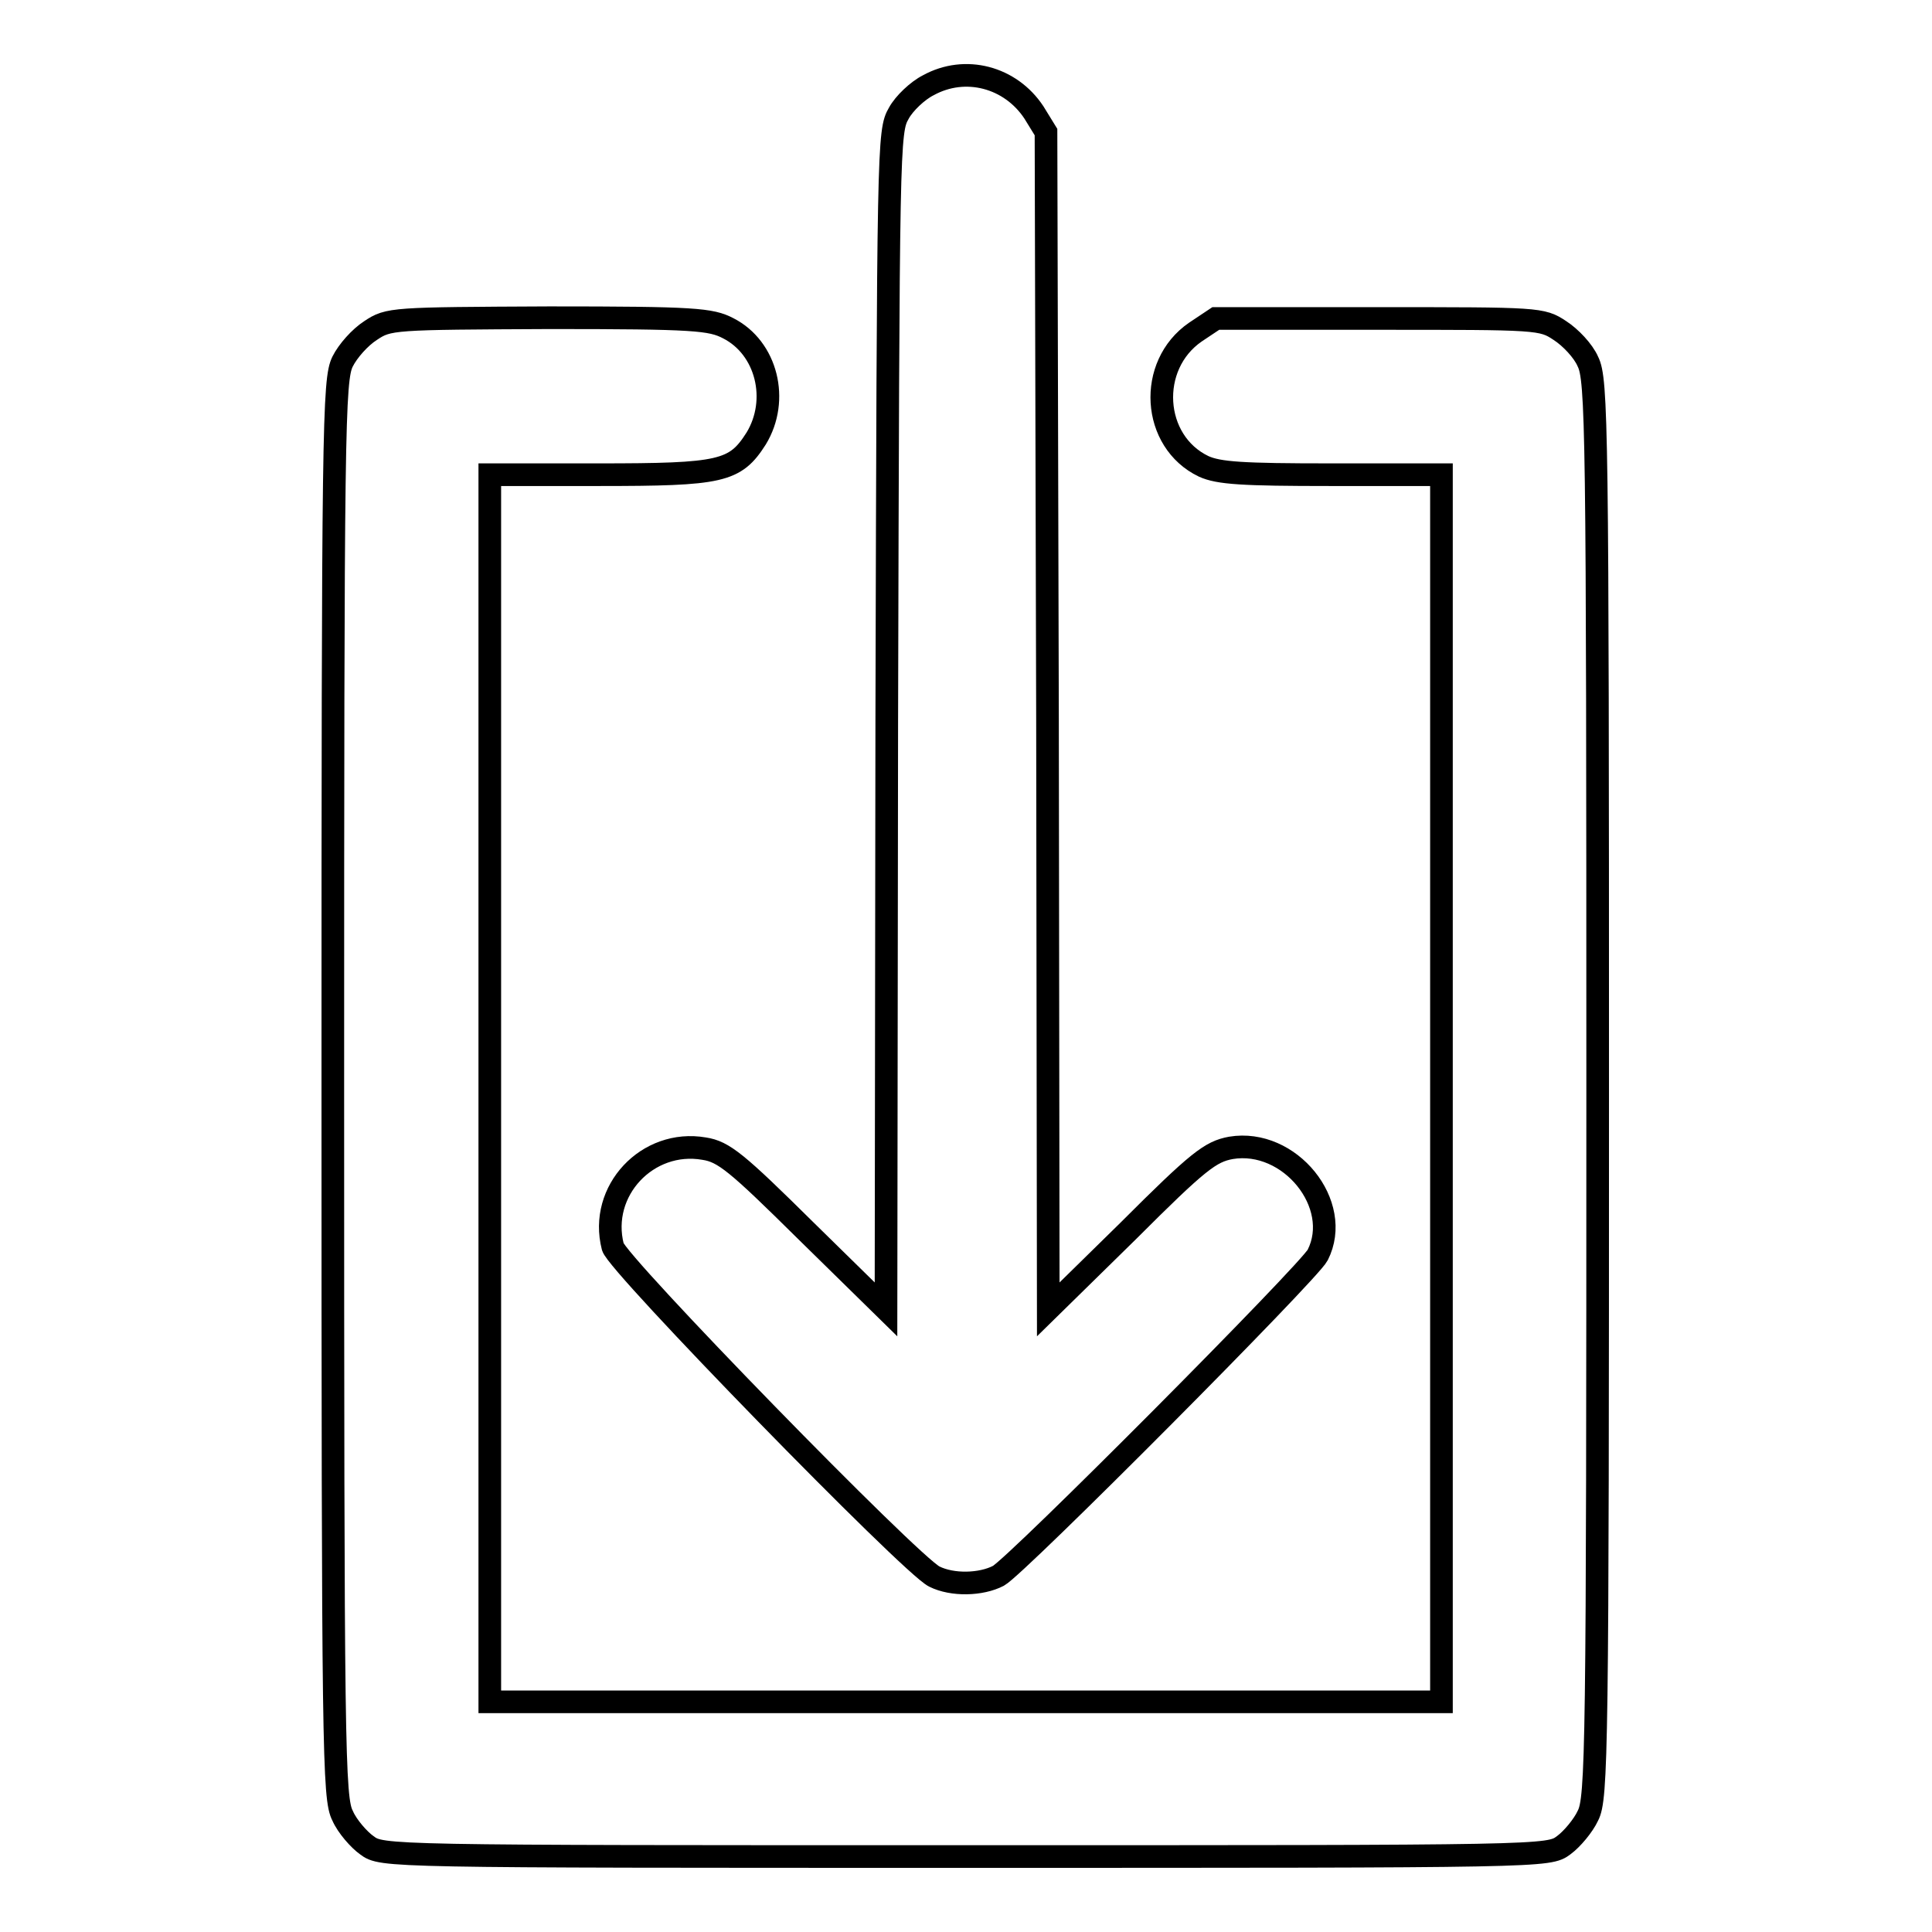
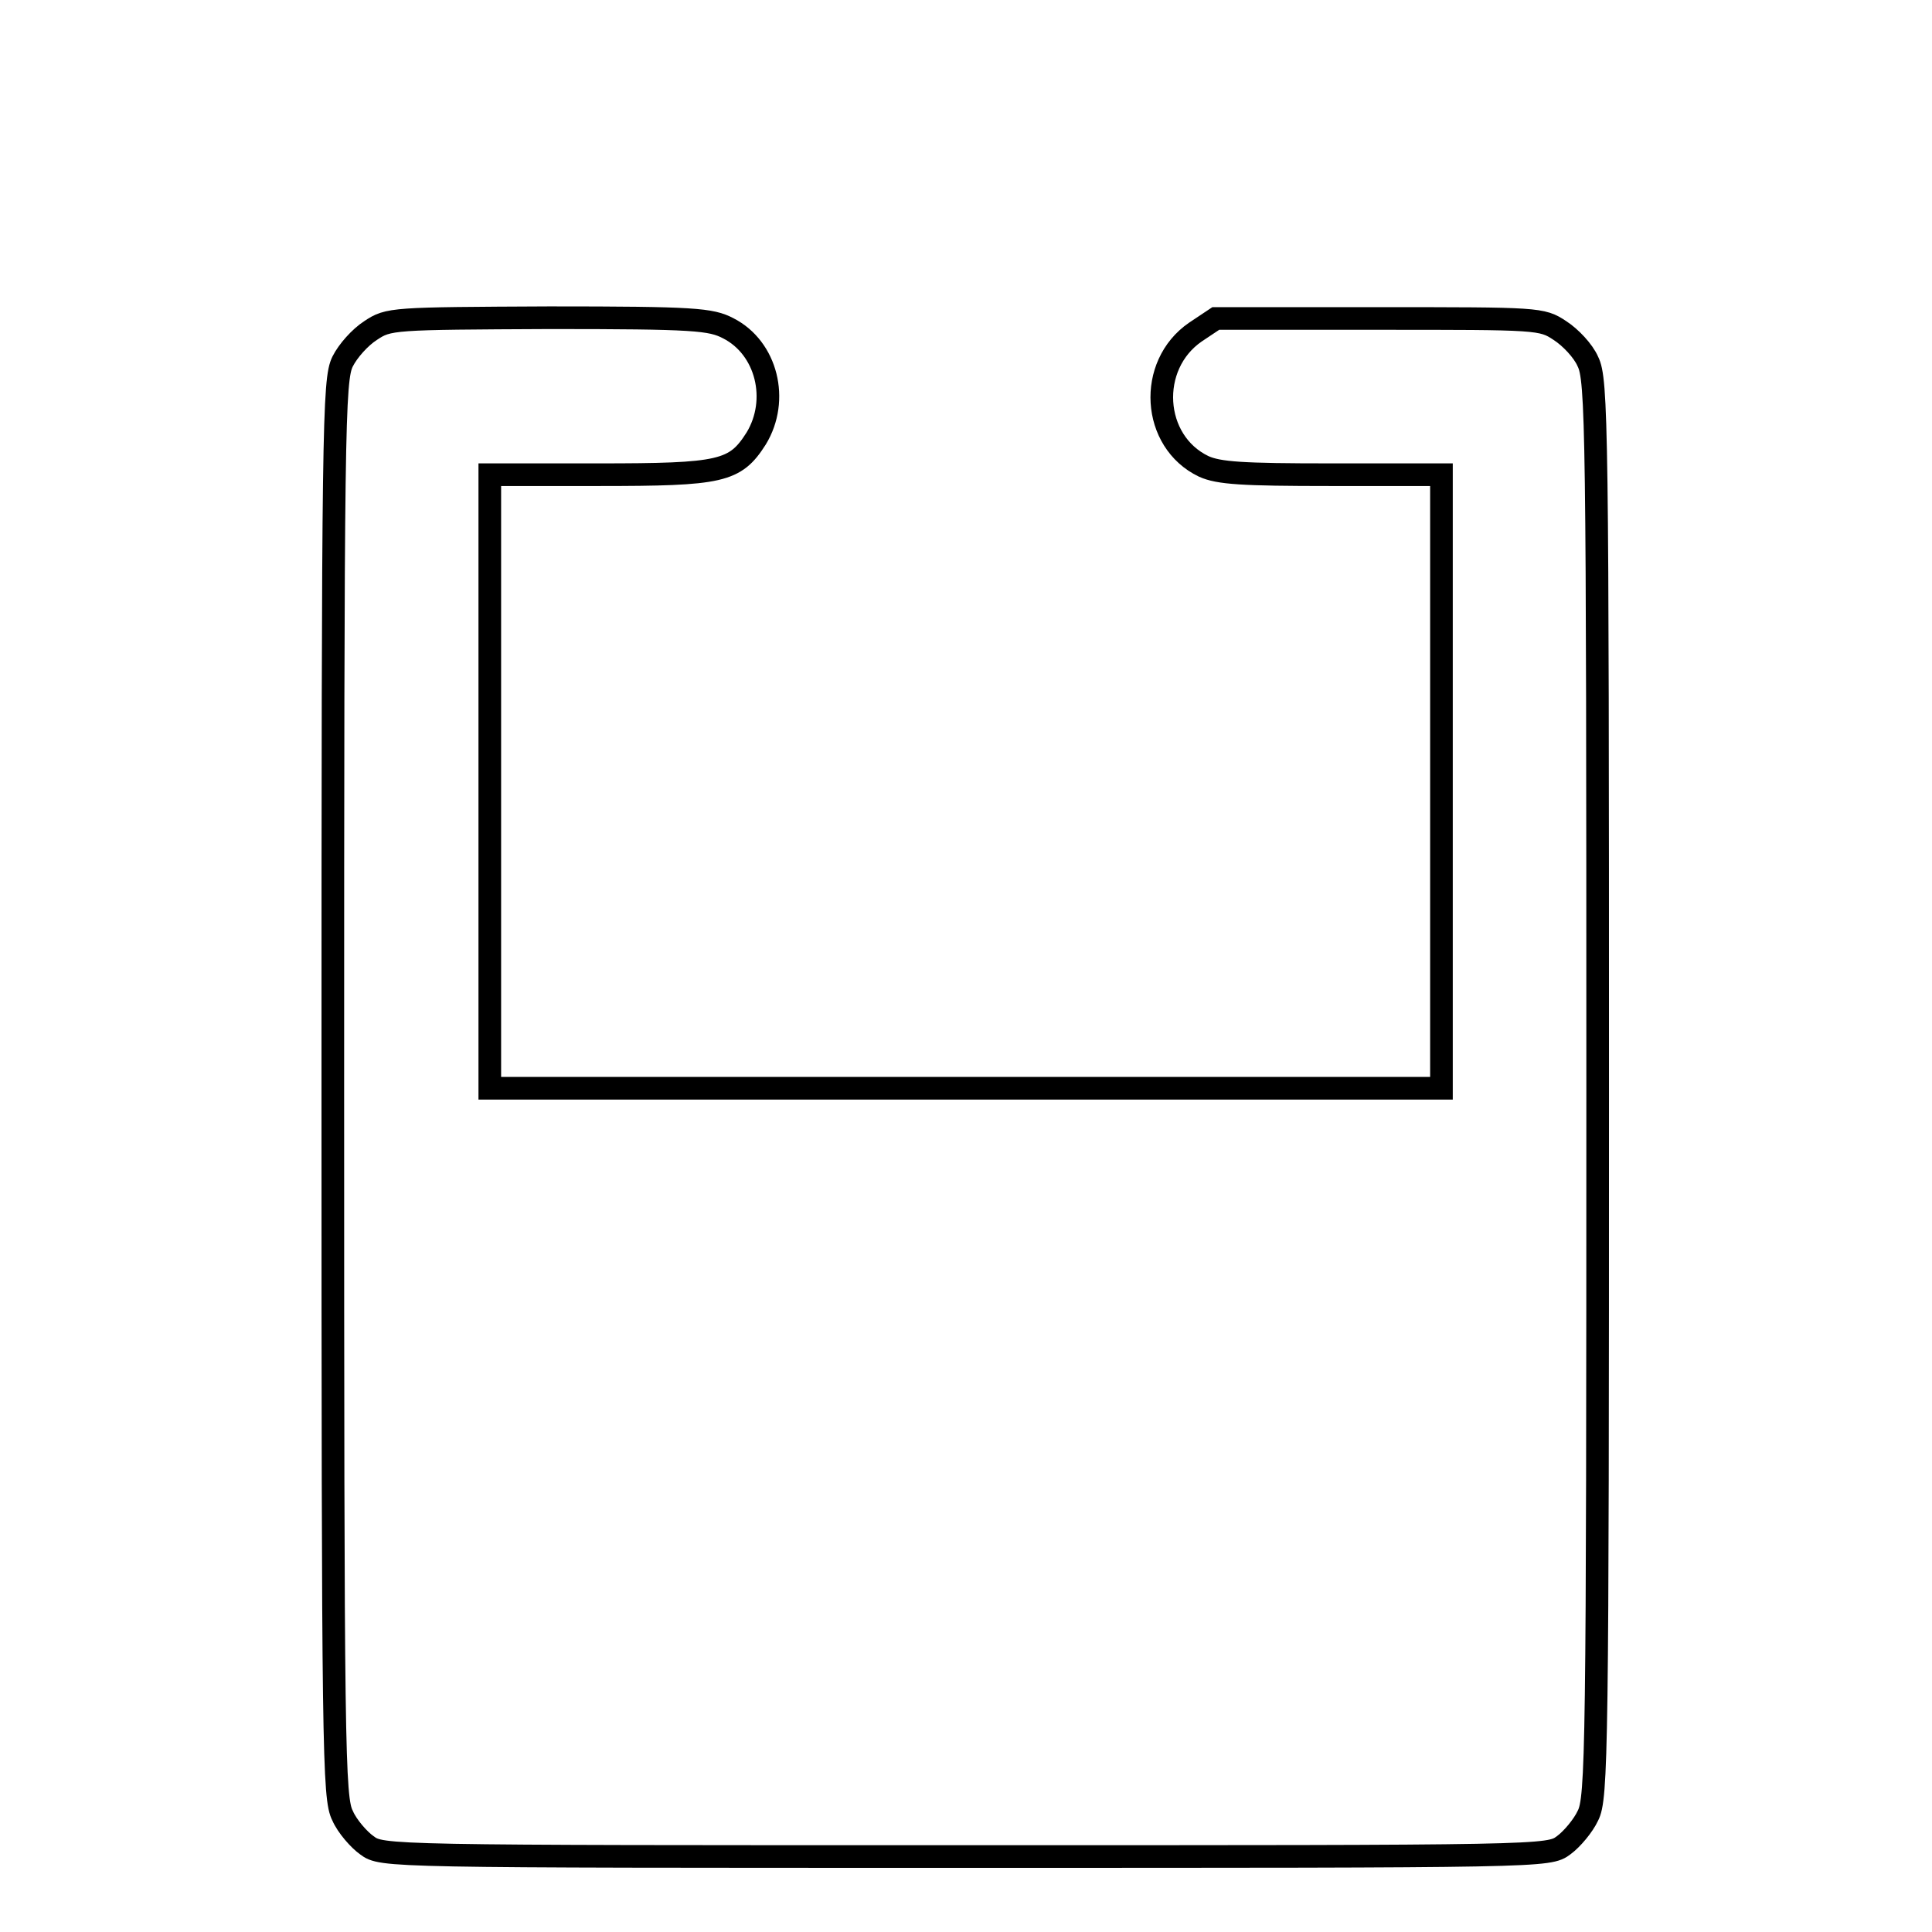
<svg xmlns="http://www.w3.org/2000/svg" version="1.1" x="0px" y="0px" viewBox="0 0 256 256" enable-background="new 0 0 256 256" xml:space="preserve">
  <g>
    <g>
      <g>
-         <path stroke-width="3" fill-opacity="0" stroke="#000000" d="M123,11.3c-1.4,0.7-3.2,2.4-3.9,3.7c-1.4,2.4-1.4,3.9-1.6,80.5l-0.1,78l-10.6-10.4c-9.2-9.1-10.9-10.5-13.5-10.9c-7.5-1.3-14,5.6-12.1,13c0.5,2.2,39.5,42.2,42.6,43.7c2.4,1.2,6.2,1.1,8.5-0.1c2.4-1.3,41.2-40.3,42.3-42.5c3.4-6.7-3.7-15.5-11.5-14.2c-2.7,0.5-4.3,1.7-13.6,11l-10.6,10.4l-0.1-78l-0.2-78l-1.6-2.6C133.9,10.2,127.9,8.6,123,11.3z" />
-         <path stroke-width="3" fill-opacity="0" stroke="#000000" d="M49.1,43.8c-1.4,0.9-3,2.7-3.7,4.1c-1.2,2.4-1.3,8.5-1.3,96.4c0,87.9,0.1,94,1.3,96.3c0.6,1.4,2.2,3.2,3.2,3.9c2,1.5,2.3,1.5,79.3,1.5c77,0,77.3,0,79.3-1.5c1.1-0.8,2.6-2.6,3.2-3.9c1.2-2.3,1.3-8.4,1.3-96.3c0-87.9-0.1-94-1.3-96.4c-0.6-1.4-2.3-3.2-3.7-4.1c-2.4-1.6-2.8-1.6-24-1.6h-21.6l-2.7,1.8c-6.4,4.4-5.8,14.5,1.1,17.8c2,0.9,5.1,1.1,16.8,1.1H191v81.3v81.3h-63H64.9v-81.3V62.9h14.4c16.3,0,18.1-0.4,20.9-4.8c3.1-5.1,1.4-12-3.7-14.6c-2.3-1.2-4.4-1.4-23.7-1.4C51.9,42.2,51.5,42.2,49.1,43.8z" />
+         <path stroke-width="3" fill-opacity="0" stroke="#000000" d="M49.1,43.8c-1.4,0.9-3,2.7-3.7,4.1c-1.2,2.4-1.3,8.5-1.3,96.4c0,87.9,0.1,94,1.3,96.3c0.6,1.4,2.2,3.2,3.2,3.9c2,1.5,2.3,1.5,79.3,1.5c77,0,77.3,0,79.3-1.5c1.1-0.8,2.6-2.6,3.2-3.9c1.2-2.3,1.3-8.4,1.3-96.3c0-87.9-0.1-94-1.3-96.4c-0.6-1.4-2.3-3.2-3.7-4.1c-2.4-1.6-2.8-1.6-24-1.6h-21.6l-2.7,1.8c-6.4,4.4-5.8,14.5,1.1,17.8c2,0.9,5.1,1.1,16.8,1.1H191v81.3h-63H64.9v-81.3V62.9h14.4c16.3,0,18.1-0.4,20.9-4.8c3.1-5.1,1.4-12-3.7-14.6c-2.3-1.2-4.4-1.4-23.7-1.4C51.9,42.2,51.5,42.2,49.1,43.8z" />
      </g>
    </g>
  </g>
</svg>